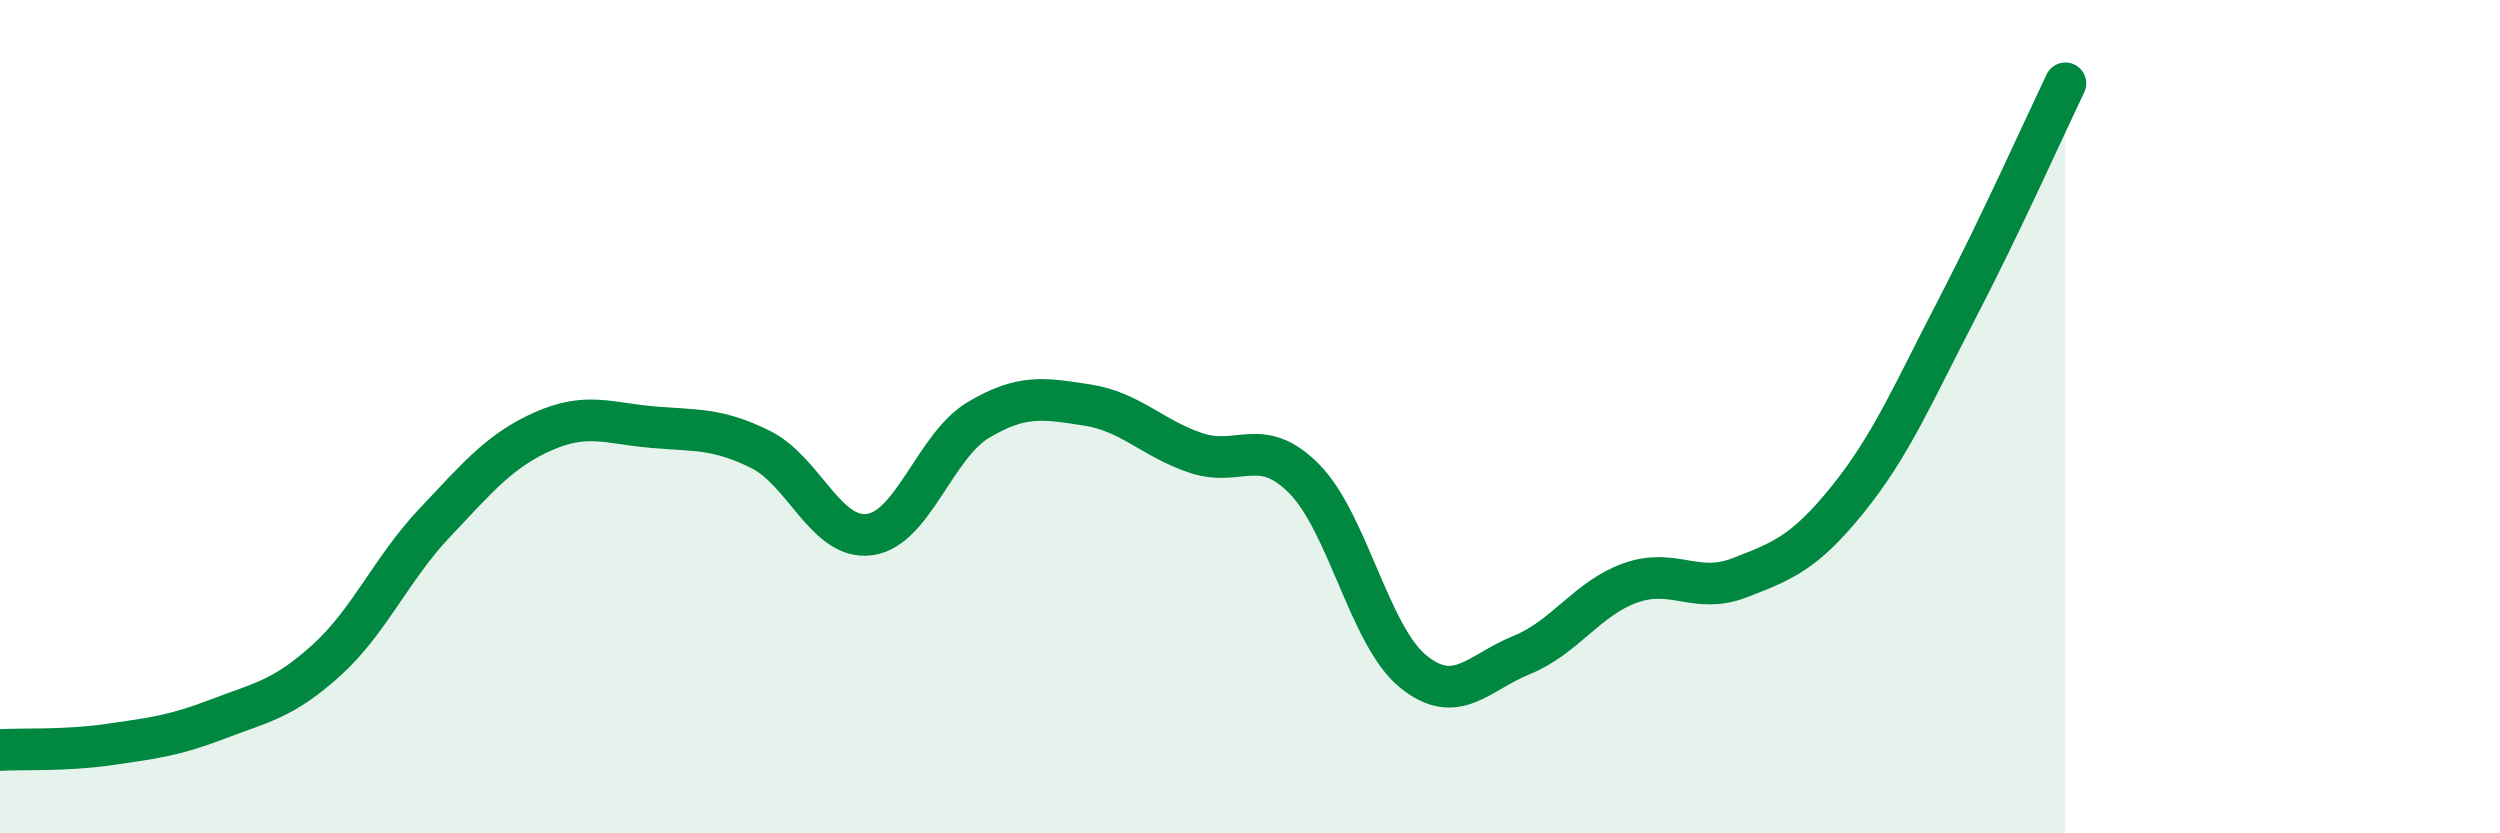
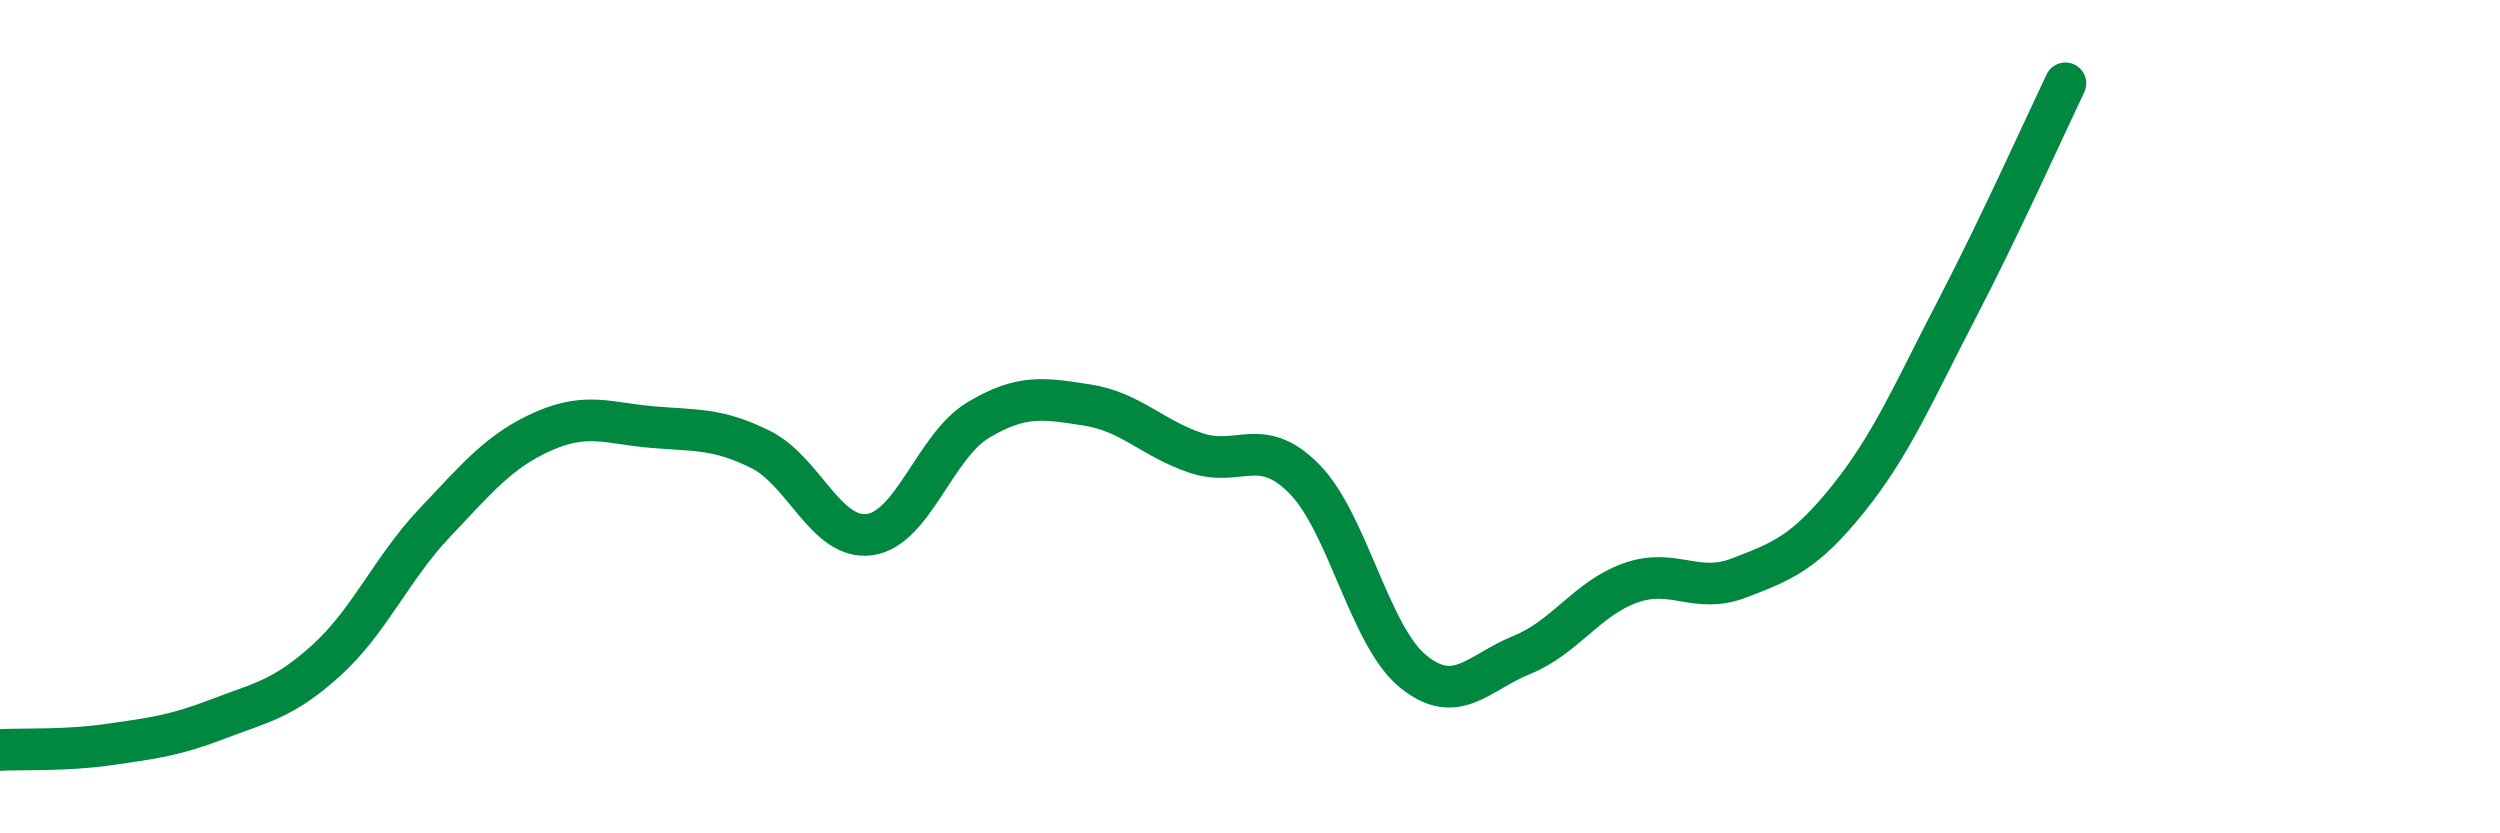
<svg xmlns="http://www.w3.org/2000/svg" width="60" height="20" viewBox="0 0 60 20">
-   <path d="M 0,18 C 0.52,17.97 1.57,18.02 2.61,17.87 C 3.65,17.72 4.18,17.66 5.22,17.26 C 6.26,16.86 6.79,16.79 7.83,15.85 C 8.87,14.91 9.39,13.65 10.43,12.55 C 11.47,11.45 12,10.81 13.04,10.35 C 14.08,9.89 14.61,10.16 15.65,10.25 C 16.69,10.34 17.22,10.27 18.26,10.79 C 19.3,11.31 19.83,12.97 20.87,12.83 C 21.91,12.69 22.44,10.7 23.48,10.08 C 24.52,9.46 25.05,9.56 26.09,9.72 C 27.13,9.88 27.66,10.52 28.7,10.87 C 29.74,11.22 30.26,10.44 31.3,11.49 C 32.34,12.54 32.87,15.26 33.91,16.11 C 34.95,16.96 35.48,16.14 36.52,15.72 C 37.56,15.3 38.09,14.36 39.13,13.99 C 40.17,13.62 40.7,14.27 41.74,13.87 C 42.78,13.47 43.31,13.27 44.35,11.98 C 45.39,10.69 45.92,9.43 46.96,7.43 C 48,5.43 49.05,3.09 49.57,2L49.57 20L0 20Z" fill="#008740" opacity="0.1" stroke-linecap="round" stroke-linejoin="round" />
  <path d="M 0,18 C 0.52,17.97 1.57,18.02 2.61,17.87 C 3.65,17.72 4.18,17.66 5.22,17.26 C 6.26,16.86 6.79,16.79 7.83,15.85 C 8.87,14.91 9.39,13.65 10.43,12.55 C 11.47,11.45 12,10.81 13.04,10.35 C 14.08,9.89 14.61,10.16 15.65,10.25 C 16.69,10.34 17.22,10.27 18.26,10.79 C 19.3,11.31 19.83,12.97 20.87,12.83 C 21.91,12.69 22.44,10.7 23.48,10.08 C 24.52,9.46 25.05,9.56 26.09,9.72 C 27.13,9.88 27.66,10.52 28.7,10.87 C 29.74,11.22 30.26,10.44 31.3,11.49 C 32.34,12.54 32.87,15.26 33.91,16.11 C 34.95,16.96 35.48,16.14 36.52,15.72 C 37.56,15.3 38.09,14.36 39.13,13.99 C 40.17,13.62 40.7,14.27 41.74,13.87 C 42.78,13.47 43.31,13.27 44.35,11.98 C 45.39,10.69 45.92,9.43 46.96,7.43 C 48,5.43 49.05,3.09 49.57,2" stroke="#008740" stroke-width="1" fill="none" stroke-linecap="round" stroke-linejoin="round" />
</svg>